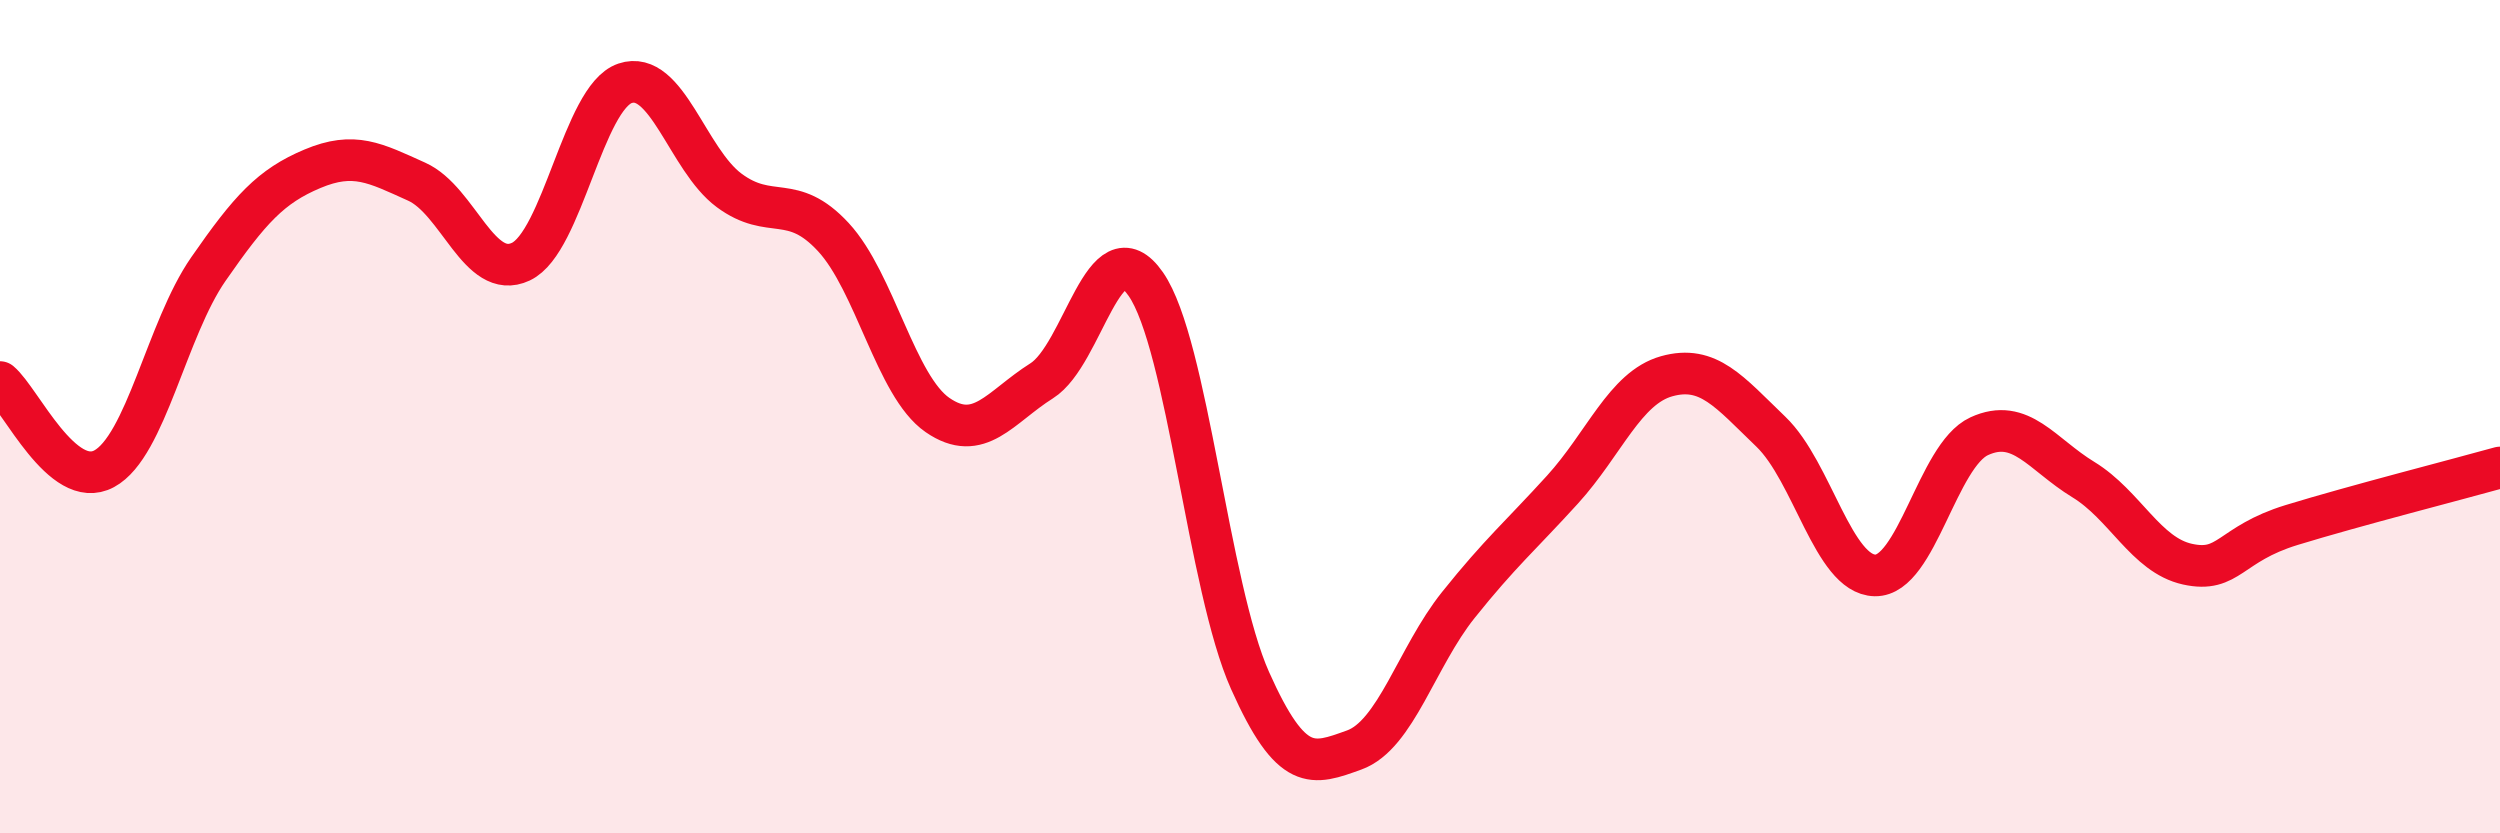
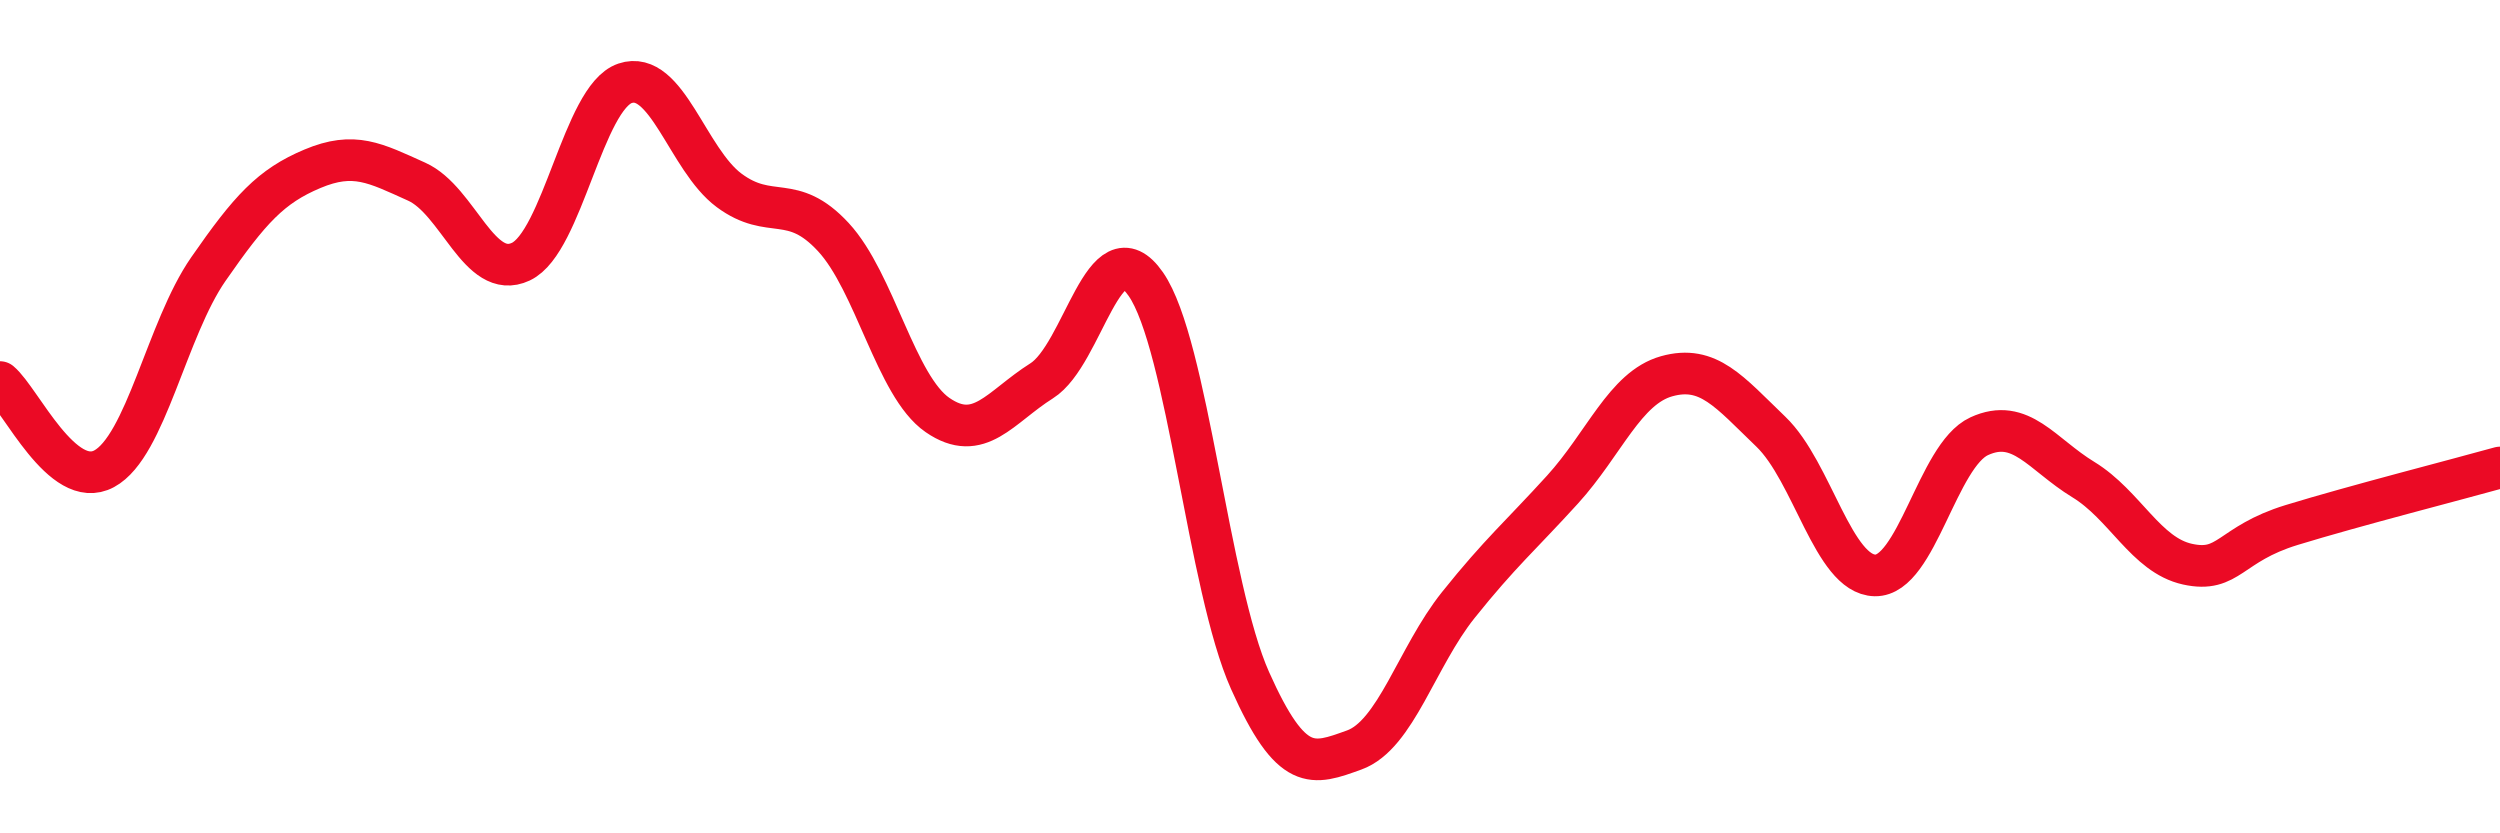
<svg xmlns="http://www.w3.org/2000/svg" width="60" height="20" viewBox="0 0 60 20">
-   <path d="M 0,9.17 C 0.5,9.59 1.5,11.79 2.5,11.25 C 3.5,10.71 4,7.9 5,6.46 C 6,5.02 6.5,4.47 7.5,4.05 C 8.5,3.63 9,3.91 10,4.36 C 11,4.81 11.5,6.75 12.5,6.28 C 13.5,5.81 14,2.34 15,2 C 16,1.66 16.5,3.83 17.5,4.57 C 18.5,5.31 19,4.61 20,5.69 C 21,6.77 21.5,9.27 22.5,9.96 C 23.5,10.65 24,9.77 25,9.14 C 26,8.51 26.5,5.38 27.5,6.82 C 28.5,8.26 29,14.09 30,16.33 C 31,18.57 31.5,18.36 32.5,18 C 33.5,17.64 34,15.77 35,14.52 C 36,13.27 36.5,12.85 37.5,11.75 C 38.5,10.65 39,9.31 40,9.03 C 41,8.75 41.5,9.4 42.5,10.36 C 43.5,11.32 44,13.79 45,13.81 C 46,13.83 46.5,10.93 47.5,10.47 C 48.5,10.01 49,10.9 50,11.51 C 51,12.12 51.5,13.32 52.5,13.54 C 53.5,13.76 53.5,13.06 55,12.6 C 56.5,12.14 59,11.5 60,11.22L60 20L0 20Z" fill="#EB0A25" opacity="0.1" stroke-linecap="round" stroke-linejoin="round" />
  <path d="M 0,9.17 C 0.5,9.59 1.5,11.79 2.5,11.25 C 3.5,10.71 4,7.9 5,6.46 C 6,5.02 6.5,4.47 7.5,4.05 C 8.5,3.63 9,3.91 10,4.36 C 11,4.81 11.5,6.75 12.5,6.28 C 13.5,5.81 14,2.34 15,2 C 16,1.66 16.5,3.83 17.5,4.57 C 18.5,5.31 19,4.61 20,5.69 C 21,6.77 21.5,9.27 22.5,9.96 C 23.5,10.65 24,9.77 25,9.14 C 26,8.51 26.5,5.38 27.5,6.82 C 28.5,8.26 29,14.09 30,16.33 C 31,18.57 31.5,18.36 32.5,18 C 33.5,17.64 34,15.77 35,14.52 C 36,13.27 36.5,12.85 37.5,11.75 C 38.5,10.65 39,9.31 40,9.03 C 41,8.75 41.5,9.4 42.5,10.36 C 43.5,11.32 44,13.79 45,13.81 C 46,13.83 46.5,10.93 47.5,10.47 C 48.5,10.01 49,10.9 50,11.51 C 51,12.12 51.5,13.32 52.5,13.54 C 53.5,13.76 53.5,13.06 55,12.6 C 56.5,12.14 59,11.5 60,11.22" stroke="#EB0A25" stroke-width="1" fill="none" stroke-linecap="round" stroke-linejoin="round" />
</svg>